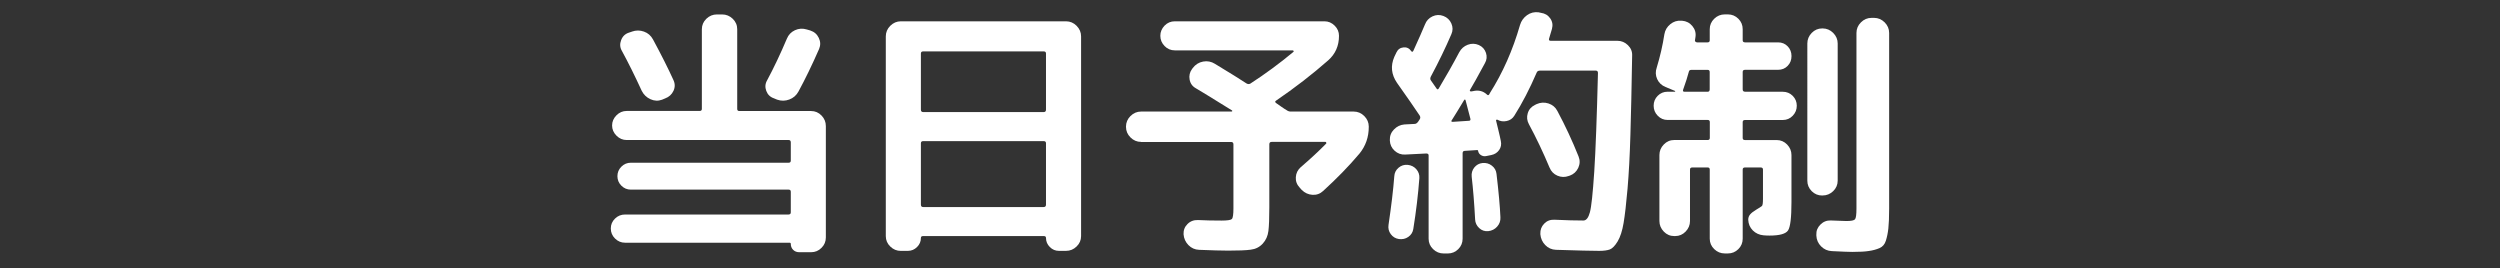
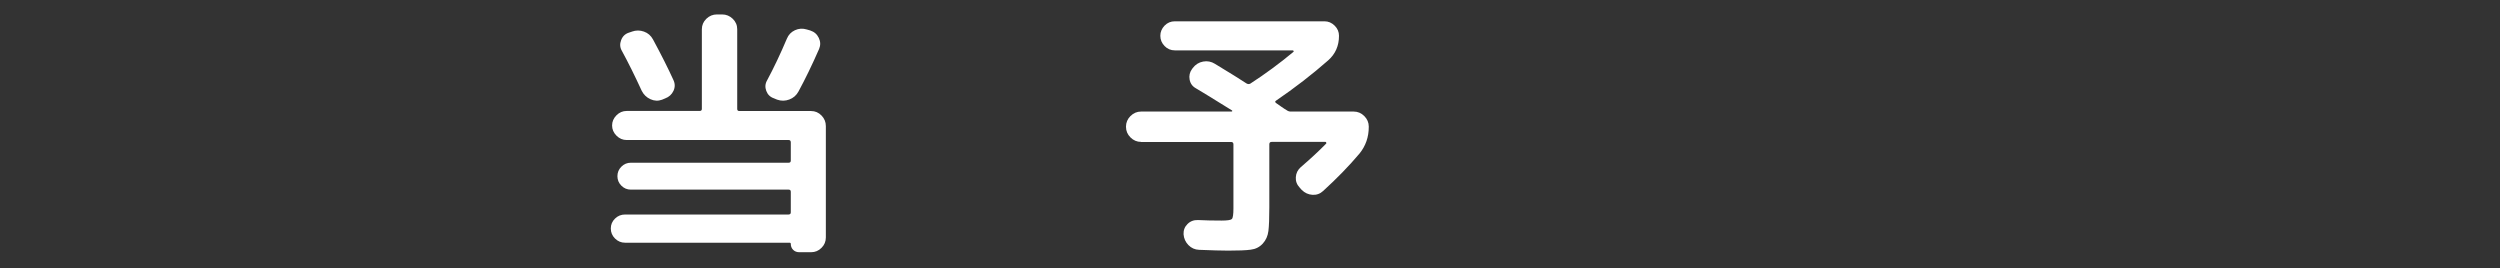
<svg xmlns="http://www.w3.org/2000/svg" id="_レイヤー_2" data-name=" レイヤー 2" viewBox="0 0 66.313 7.11">
  <rect x="0" y="0" width="66.313" height="7.11" fill="#333333" stroke="none" />
  <defs>
    <style>
      .cls-1 {
        fill: none;
      }

      .cls-2 {
        fill: #fff;
      }
    </style>
  </defs>
  <g>
    <path class="cls-2" d="M20.92,5.689c.037,0,.056-.02.056-.057v-.545c0-.038-.019-.057-.056-.057h-4.186c-.098,0-.182-.035-.252-.105s-.105-.154-.105-.252.035-.182.105-.252c.07-.07.154-.105.252-.105h4.186c.037,0,.056-.019.056-.056v-.483c0-.042-.019-.063-.056-.063h-4.298c-.103,0-.193-.039-.27-.116-.077-.077-.116-.167-.116-.27,0-.103.039-.192.116-.27.077-.077.167-.115.27-.115h1.939c.037,0,.056-.019.056-.056V.775c0-.107.04-.2.119-.277.08-.077.173-.115.28-.115h.14c.107,0,.201.039.28.115.079.077.119.169.119.277v2.114c0,.038.019.056.056.056h1.904c.107,0,.199.04.276.119.077.079.115.172.115.28v2.955c0,.106-.038.199-.115.275-.077.078-.169.116-.276.116h-.315c-.065,0-.119-.021-.161-.063-.042-.041-.063-.096-.063-.16,0-.02-.012-.029-.035-.029h-4.361c-.103,0-.191-.037-.266-.111s-.112-.164-.112-.266c0-.104.037-.19.112-.263s.163-.108.266-.108h4.34ZM16.762.838c.107-.038.214-.038.319,0,.105.037.186.107.241.21.219.406.399.763.539,1.071.047.098.048.195.003.291s-.118.162-.22.2l-.084.035c-.103.038-.206.033-.308-.014-.103-.047-.18-.122-.231-.224-.182-.396-.357-.749-.525-1.057-.052-.088-.059-.183-.021-.283.037-.101.105-.167.203-.2l.084-.028ZM21.495.81c.103.033.177.098.224.196.047.098.049.196.007.294-.182.416-.364.791-.546,1.127-.056.103-.138.174-.245.213-.107.04-.215.041-.322.003l-.084-.035c-.098-.033-.166-.098-.203-.196-.037-.098-.03-.191.021-.28.178-.332.353-.7.525-1.106.042-.103.113-.177.213-.224.1-.046.204-.054.312-.021l.098.028Z" />
-     <path class="cls-2" d="M23.895,6.655c-.107,0-.201-.038-.28-.116-.079-.076-.119-.168-.119-.275V.964c0-.107.04-.201.119-.28.08-.079.173-.119.28-.119h4.382c.107,0,.201.04.28.119.079.08.119.173.119.28v5.299c0,.107-.04.199-.119.275-.08.078-.173.116-.28.116h-.189c-.093,0-.174-.034-.241-.102-.068-.067-.102-.148-.102-.241,0-.033-.019-.049-.056-.049h-3.206c-.038,0-.056.016-.056.049,0,.093-.034.174-.102.241-.067.067-.148.102-.241.102h-.189ZM24.427,1.419v1.491c0,.042.021.063.063.063h3.192c.042,0,.063-.021.063-.063v-1.491c0-.038-.021-.056-.063-.056h-3.192c-.042,0-.063.019-.063.056ZM24.427,3.799v1.63c0,.043.021.063.063.063h3.192c.042,0,.063-.021.063-.063v-1.63c0-.038-.021-.056-.063-.056h-3.192c-.042,0-.063.019-.063.056Z" />
    <path class="cls-2" d="M30.266,3.764c-.107,0-.201-.04-.28-.119-.079-.079-.119-.172-.119-.28v-.007c0-.107.04-.201.119-.28.08-.079.173-.119.28-.119h2.401c.009,0,.015-.003.018-.01.002-.007.001-.013-.003-.018-.518-.322-.838-.518-.959-.588-.093-.051-.149-.128-.168-.231s.002-.196.063-.28l.021-.028c.07-.093.161-.15.273-.171.112-.021.217-.001.315.06.415.252.693.424.833.518.037.023.072.025.105.007.396-.257.777-.537,1.141-.84.01-.005.012-.013.007-.025-.005-.011-.012-.017-.021-.017h-3.129c-.107,0-.199-.039-.273-.116-.074-.077-.112-.167-.112-.27s.038-.192.112-.27c.075-.077.166-.115.273-.115h3.969c.103,0,.192.038.27.115s.115.167.115.27c0,.266-.096.483-.287.651-.425.374-.886.73-1.386,1.071-.028.019-.025.04.007.063.032.023.079.056.14.098s.107.073.14.091c.033.023.067.035.105.035h1.672c.107,0,.201.04.28.119.079.08.119.173.119.28v.007c0,.271-.082.506-.245.707-.28.332-.602.663-.966.994-.079.074-.174.108-.283.102-.11-.008-.204-.051-.284-.13l-.056-.063c-.074-.079-.108-.171-.101-.276.007-.105.05-.192.129-.263.256-.219.48-.427.672-.623.009-.004.012-.014.007-.028s-.012-.021-.021-.021h-1.427c-.042,0-.063.021-.063.063v1.673c0,.285-.008.494-.024.627-.017.133-.066.244-.151.336-.084.091-.19.145-.318.16-.128.018-.328.025-.599.025-.182,0-.438-.008-.77-.021-.112-.004-.207-.047-.284-.126s-.12-.175-.129-.286c-.005-.107.03-.199.105-.273.074-.074.168-.109.28-.105.191.01.399.014.623.014.154,0,.245-.014.273-.041.028-.028.042-.121.042-.28v-1.701c0-.042-.021-.063-.063-.063h-2.387Z" />
-     <path class="cls-2" d="M37.104,6.34c-.089-.014-.16-.057-.213-.129-.054-.072-.074-.155-.06-.248.074-.5.126-.93.153-1.289.005-.089.042-.164.112-.224s.151-.086.245-.077c.093.01.169.048.228.116s.085.146.08.234c-.032.434-.086.884-.161,1.351-.014.088-.058.158-.133.21-.074.052-.158.069-.252.056ZM37.272,4.1c-.107.005-.2-.029-.28-.102-.079-.072-.121-.162-.126-.27v-.014c-.004-.107.032-.201.109-.28.076-.079.169-.124.276-.133l.272-.014c.033,0,.063-.019.091-.056l.042-.063c.023-.033.023-.068,0-.105-.13-.196-.331-.485-.602-.868-.149-.219-.173-.448-.07-.686l.057-.119c.037-.079.099-.124.186-.133.086-.009.154.023.206.098.019.028.037.025.056-.007.141-.308.243-.541.309-.7.037-.098.104-.169.199-.214.096-.044.192-.048.291-.01.098.037.168.104.21.199.042.096.042.19,0,.284-.154.359-.336.735-.546,1.127-.02.042-.017.077.007.105.014.023.038.059.073.105.035.047.06.082.073.105.019.028.037.028.057,0,.19-.317.373-.639.546-.966.051-.093.126-.159.224-.196.099-.037.196-.035.294.007.094.042.156.111.189.207.032.096.023.188-.028.276-.191.354-.324.593-.398.714-.005.019.004.031.027.035l.049-.007c.149-.038.275-.007.379.091.022.023.044.019.062-.014l.014-.028c.341-.537.607-1.139.799-1.806.032-.107.094-.193.185-.259.092-.065.193-.091.305-.077l.063.014c.107.014.189.063.248.147s.074.177.046.28c-.01.028-.022.071-.039.13-.016.058-.028.101-.038.129-.01.037.005.056.042.056h1.771c.106,0,.2.039.279.116s.117.169.112.276c-.014.845-.029,1.545-.046,2.1-.016.556-.042,1.033-.076,1.432-.035.399-.07.702-.105.909-.035.209-.088.371-.157.487-.07.116-.14.188-.207.214-.067.025-.162.038-.283.038-.178,0-.56-.009-1.148-.028-.111-.004-.206-.047-.283-.126s-.12-.175-.13-.286v-.015c-.004-.103.029-.191.102-.267.072-.074.162-.109.27-.104.312.015.569.021.771.021.074,0,.132-.072.171-.217.04-.145.078-.505.116-1.081.037-.576.069-1.448.098-2.615,0-.042-.019-.063-.056-.063h-1.484c-.042,0-.07.017-.084.049-.187.434-.385.816-.595,1.148-.047.075-.114.121-.203.14-.089.019-.171.007-.245-.035-.01-.005-.019-.003-.028.003-.009.007-.012.015-.007.024.005.023.023.102.057.234.032.133.056.235.069.305.019.089.004.168-.045.238-.049.07-.118.114-.207.133l-.14.028c-.047.01-.091.001-.133-.024-.042-.025-.068-.062-.077-.108,0-.019-.01-.028-.028-.028l-.322.021c-.042,0-.062.021-.062.063v2.268c0,.107-.039.2-.115.276-.077.077-.17.115-.277.115h-.111c-.107,0-.201-.038-.28-.115-.079-.076-.119-.169-.119-.276v-2.212c0-.032-.021-.049-.063-.049l-.553.028ZM38.511,3.183c-.023.033-.017.049.021.049l.428-.028c.037,0,.051-.019.042-.056-.042-.168-.084-.329-.126-.483-.01-.032-.023-.035-.042-.007-.14.233-.247.408-.322.525ZM39.712,6.012c-.063.069-.142.109-.235.119-.093.009-.174-.018-.241-.081s-.104-.139-.108-.228c-.023-.434-.054-.812-.091-1.134-.01-.093.014-.175.069-.245.057-.07.129-.11.218-.119.093-.009.176.014.248.07.072.056.113.128.123.217.056.471.091.856.104,1.154.005.094-.024.176-.087.246ZM41.613,4.667c-.104.038-.203.035-.302-.007-.098-.042-.168-.114-.21-.217-.168-.401-.35-.784-.546-1.148-.051-.093-.062-.19-.031-.291.03-.101.095-.174.192-.221l.042-.021c.103-.046.208-.052.315-.018.107.035.187.102.237.2.21.392.397.793.561,1.204.042.103.039.204-.007.304-.047.101-.122.169-.225.207l-.027.007Z" />
-     <path class="cls-2" d="M47.289,2.434c.103,0,.19.036.263.108.072.073.108.16.108.263s-.036.191-.108.266-.16.112-.263.112h-1.001c-.042,0-.063.019-.063.056v.42c0,.038.021.056.063.056h.84c.107,0,.199.04.276.119.077.08.115.173.115.28v1.246c0,.411-.03.661-.091.753-.061.09-.224.136-.49.136-.061,0-.114-.003-.16-.007-.112-.01-.207-.053-.284-.129-.077-.078-.117-.172-.122-.284,0-.056.018-.104.053-.144.034-.039.09-.082.164-.126s.124-.075.147-.095c.019-.018.027-.084.027-.195v-.771c0-.037-.021-.056-.062-.056h-.413c-.042,0-.063.019-.063.056v1.834c0,.107-.038.2-.115.276-.077.077-.169.115-.276.115h-.084c-.107,0-.201-.038-.28-.115-.079-.076-.119-.169-.119-.276v-1.834c0-.037-.019-.056-.056-.056h-.406c-.042,0-.062.019-.062.056v1.365c0,.107-.039.2-.116.28-.076.079-.169.119-.276.119h-.027c-.107,0-.2-.04-.276-.119-.077-.08-.116-.173-.116-.28v-1.75c0-.107.039-.201.116-.28.076-.079.169-.119.276-.119h.889c.037,0,.056-.019.056-.056v-.42c0-.037-.019-.056-.056-.056h-1.064c-.103,0-.189-.037-.262-.112s-.108-.164-.108-.266.036-.19.108-.263c.072-.072.159-.108.262-.108h.189c.01,0,.014-.002.014-.007,0-.004-.002-.009-.007-.014l-.252-.105c-.103-.042-.176-.112-.221-.21-.044-.098-.048-.201-.01-.308.088-.289.156-.583.202-.882.019-.107.071-.196.158-.266.086-.07.183-.1.29-.091h.021c.111.009.203.056.272.14.07.084.099.18.084.287,0,.01-.002.025-.007.046s-.007.036-.007.045c-.005.014,0,.027.014.039.015.012.028.017.042.017h.28c.037,0,.056-.019.056-.056v-.294c0-.107.04-.2.119-.277.079-.077.173-.115.28-.115h.084c.107,0,.199.039.276.115.077.077.115.169.115.277v.294c0,.037.021.056.063.056h.875c.103,0,.188.035.255.105.068.07.102.157.102.259s-.033.189-.102.259c-.067.07-.152.105-.255.105h-.875c-.042,0-.063.019-.063.056v.462c0,.042.021.063.063.063h1.001ZM45.35,2.371v-.462c0-.037-.019-.056-.056-.056h-.427c-.042,0-.065.017-.07.049-.032.126-.084.287-.154.483-.009.033.005.049.042.049h.609c.037,0,.056-.021.056-.063ZM48.332,5.186c-.107,0-.199-.039-.276-.115-.077-.078-.116-.17-.116-.277V1.153c0-.107.039-.201.116-.28.077-.079.169-.119.276-.119h.014c.107,0,.201.04.28.119.079.08.119.173.119.28v3.64c0,.107-.04.199-.119.277-.079.076-.173.115-.28.115h-.014ZM49.711.474c.107,0,.2.04.28.119.079.08.119.173.119.28v4.662c0,.229-.008.404-.021.525s-.036.229-.066.325-.087.161-.168.196c-.082.035-.175.061-.28.076-.104.017-.253.025-.444.025-.094,0-.272-.008-.539-.021-.112-.004-.208-.047-.287-.126s-.121-.175-.126-.287v-.021c-.005-.104.031-.193.108-.27.077-.077.169-.113.276-.109.271.01.409.015.413.015.126,0,.202-.015.228-.046.026-.029.039-.125.039-.283V.873c0-.107.039-.2.119-.28.079-.079.172-.119.279-.119h.07Z" />
  </g>
-   <rect class="cls-1" width="66.313" height="7.11" />
</svg>